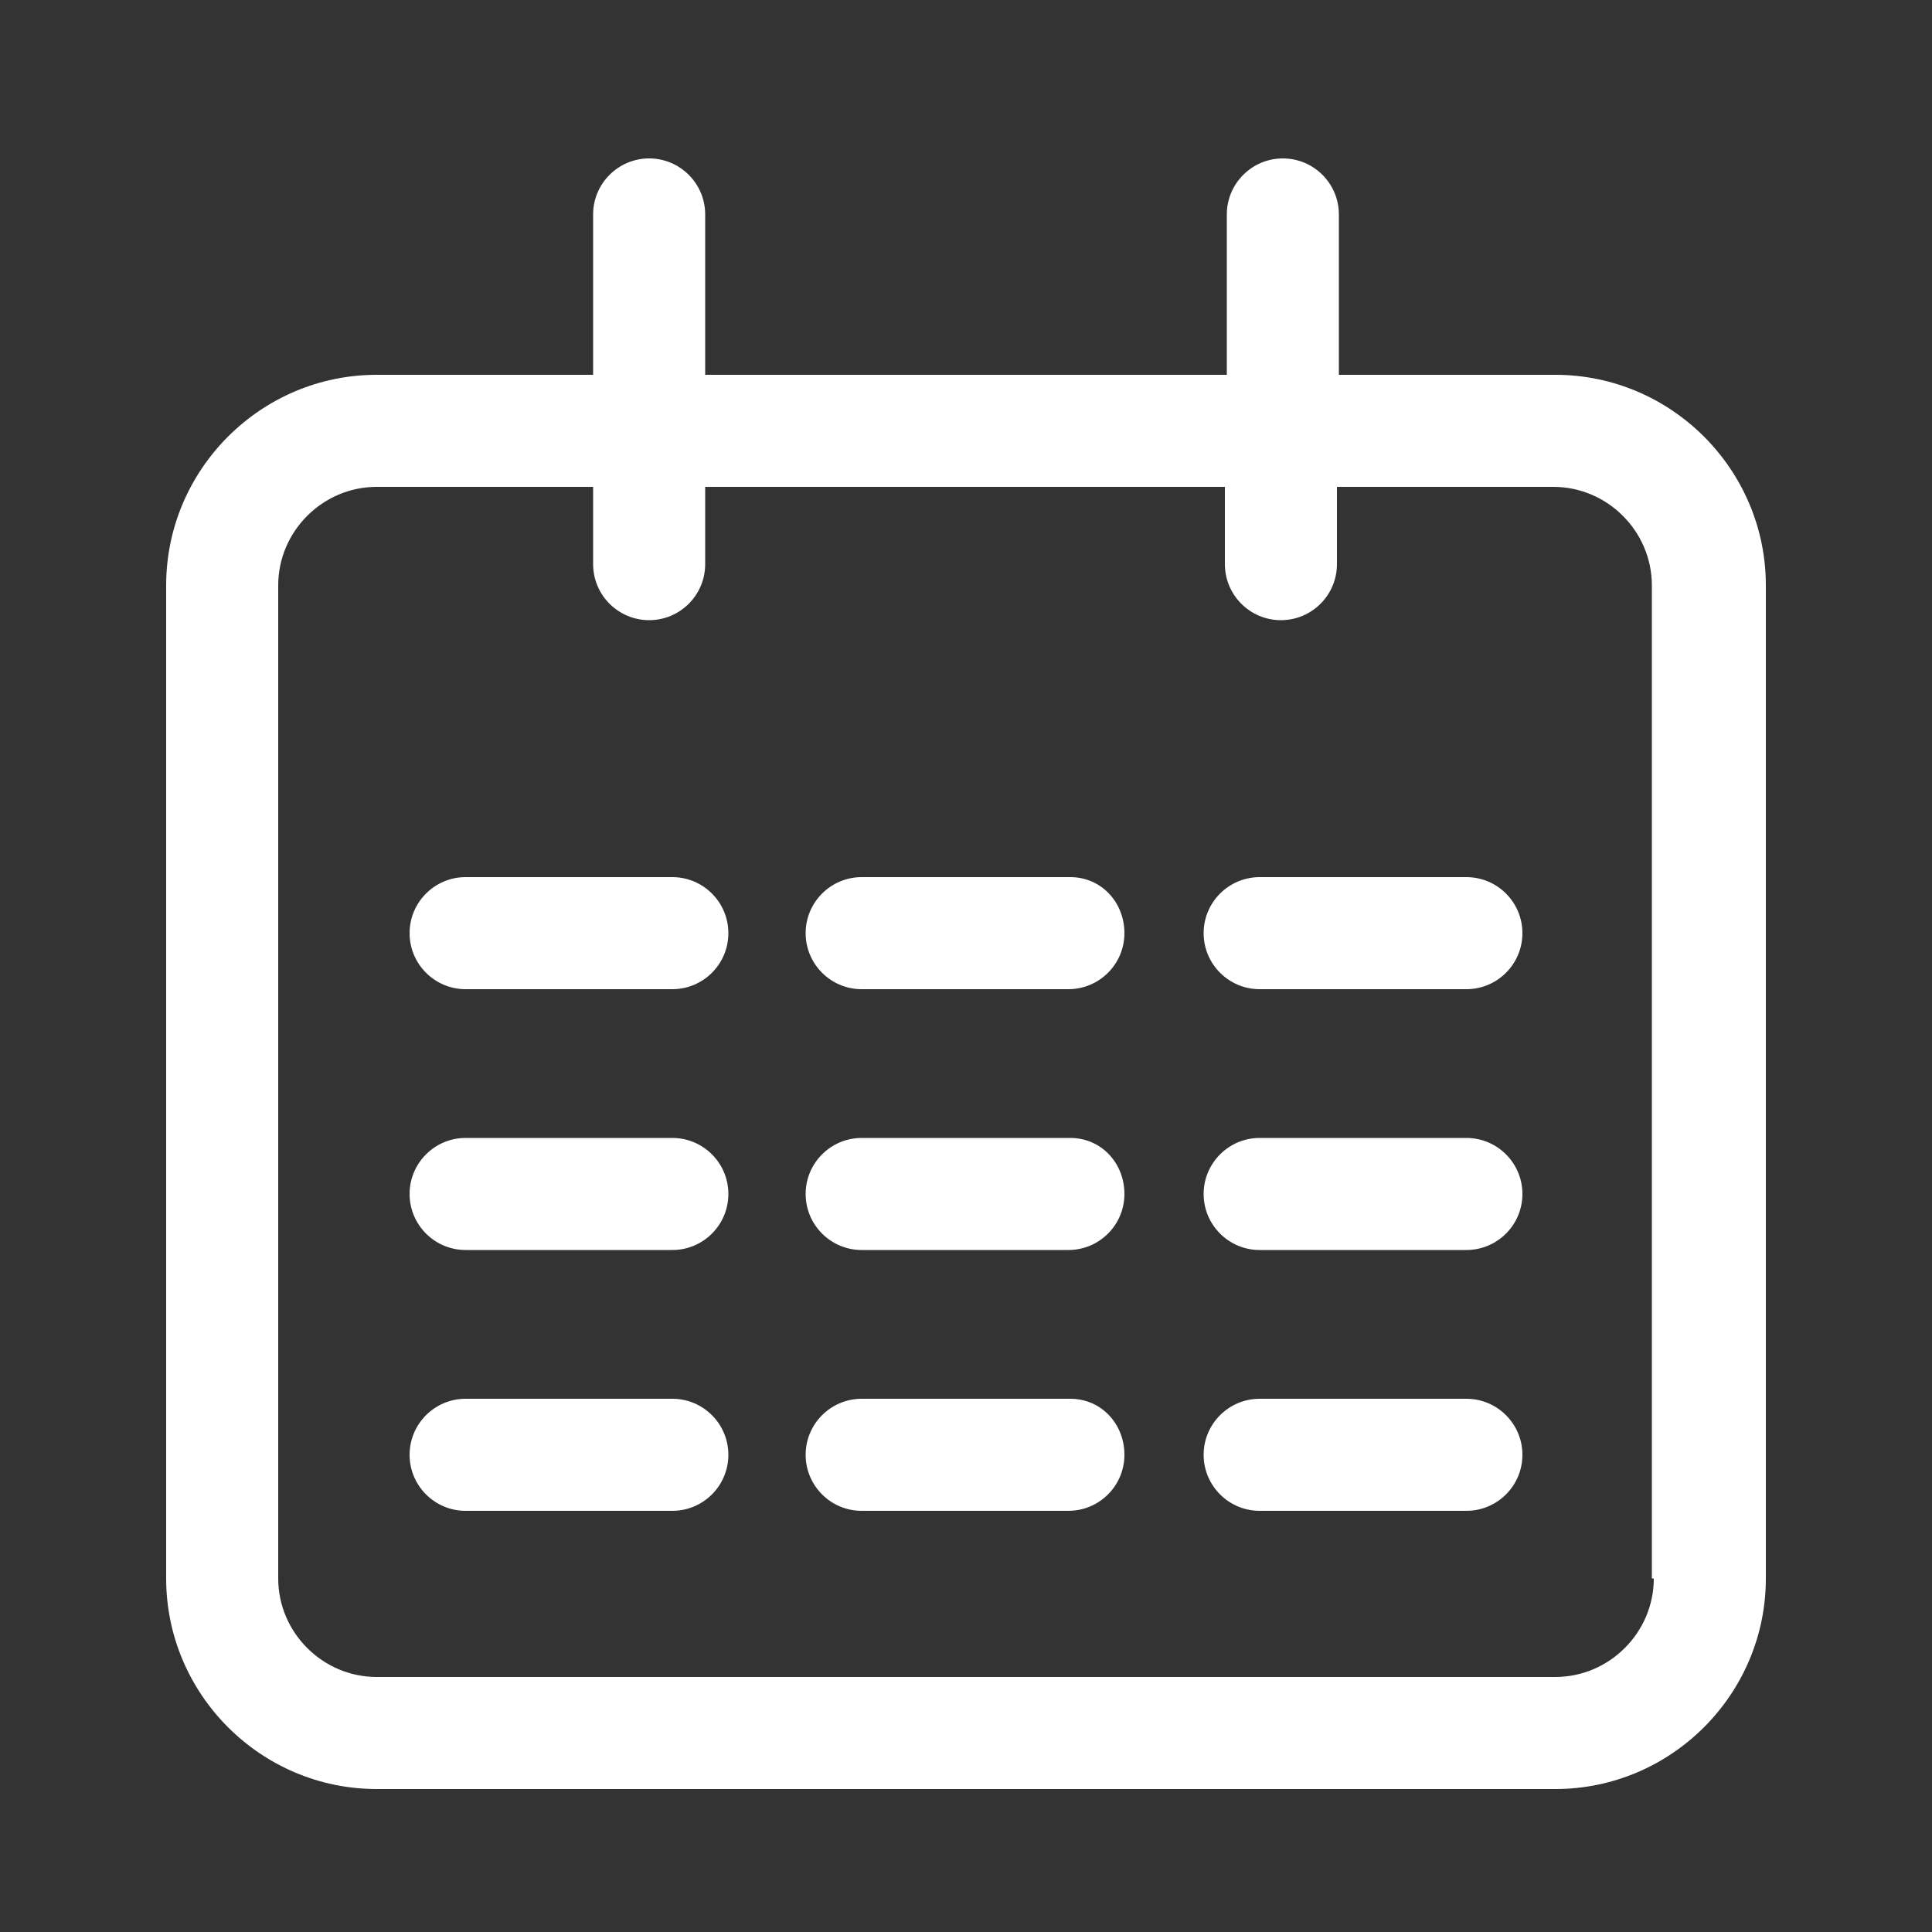
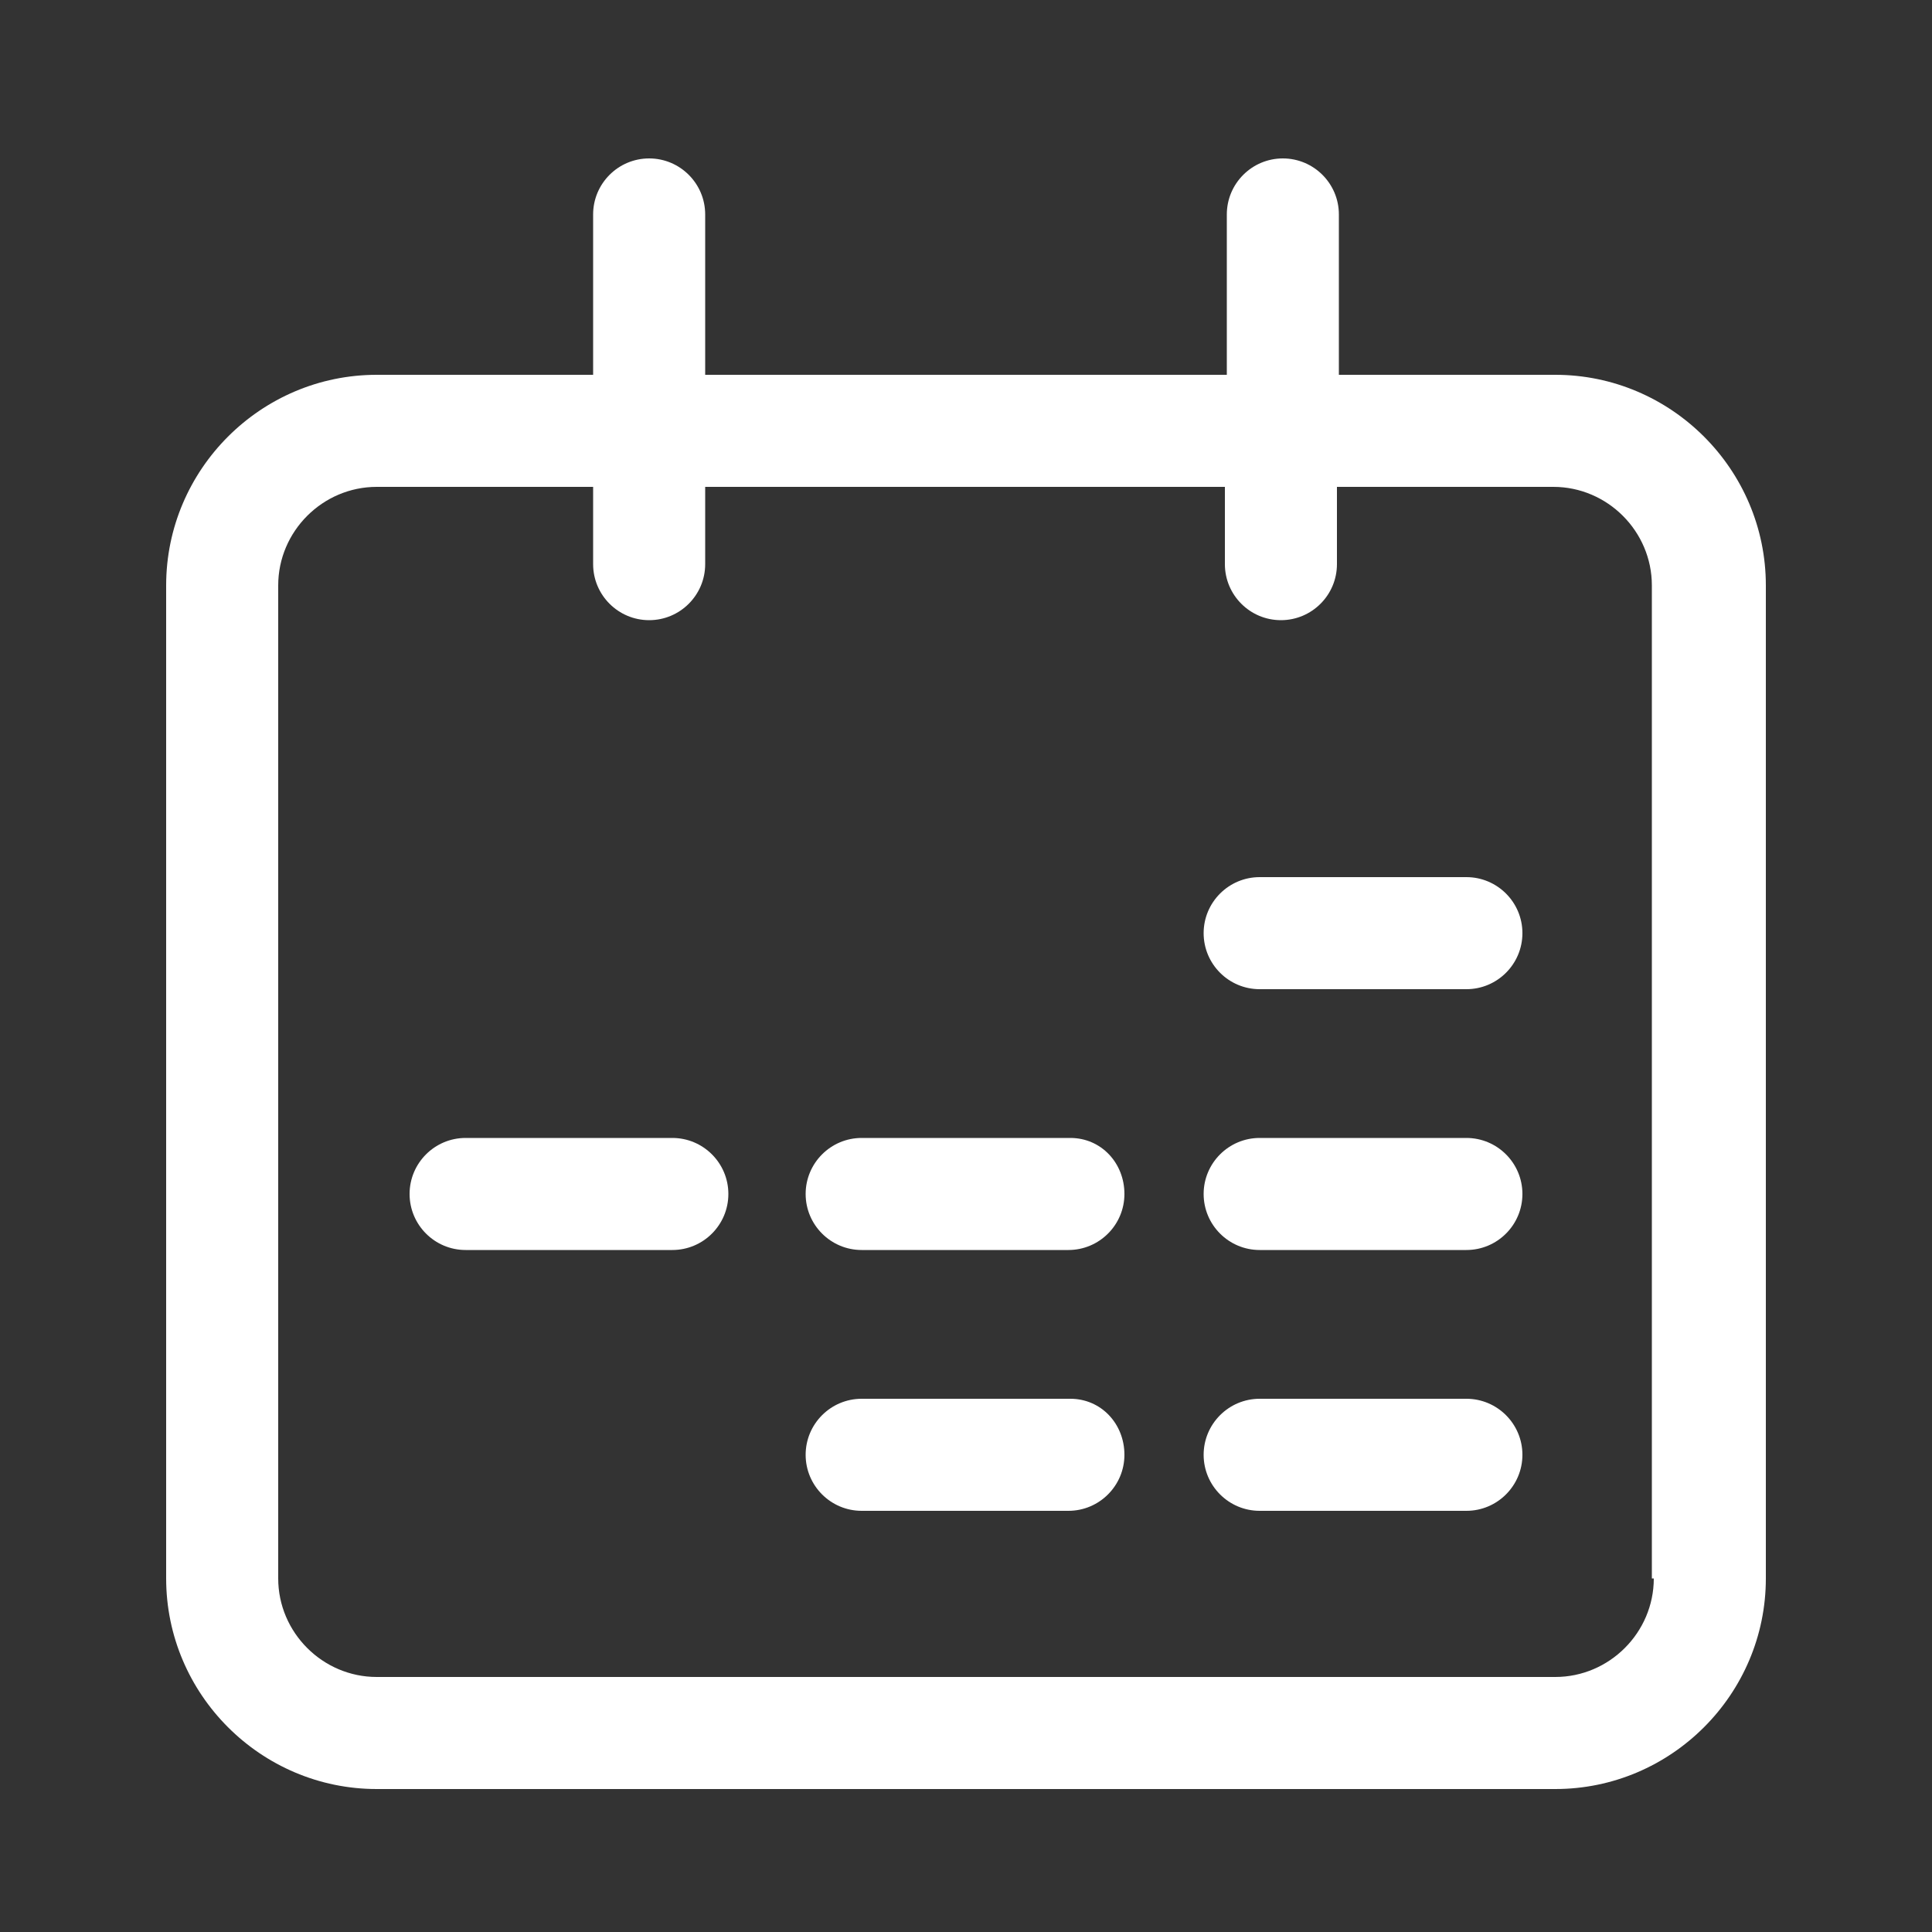
<svg xmlns="http://www.w3.org/2000/svg" version="1.1" x="0px" y="0px" viewBox="0 0 100 100" style="fill:white;" xml:space="preserve" width="100" height="100">
  <rect x="0" y="0" width="100" height="100" fill="#333333" stroke="none" />
  <path d="M80.5,19.4H69.3v-8.3c0-1.6-1.3-2.9-2.9-2.9s-2.9,1.3-2.9,2.9v8.3H36.5v-8.3c0-1.6-1.3-2.9-2.9-2.9s-2.9,1.3-2.9,2.9v8.3  H19.5c-6,0-10.9,4.9-10.9,10.9v51.4c0,6,4.9,10.9,10.9,10.9h61c6,0,10.9-4.9,10.9-10.9V30.3C91.4,24.3,86.5,19.4,80.5,19.4z   M85.6,81.7c0,2.8-2.3,5.1-5.1,5.1h-61c-2.8,0-5.1-2.3-5.1-5.1V30.3c0-2.8,2.3-5.1,5.1-5.1h11.2v4c0,1.6,1.3,2.9,2.9,2.9  s2.9-1.3,2.9-2.9v-4h26.9v4c0,1.6,1.3,2.9,2.9,2.9s2.9-1.3,2.9-2.9v-4h11.2c2.8,0,5.1,2.3,5.1,5.1V81.7z" />
-   <path d="M34.8,45.4H24.1c-1.6,0-2.9,1.3-2.9,2.9s1.3,2.9,2.9,2.9h10.7c1.6,0,2.9-1.3,2.9-2.9S36.4,45.4,34.8,45.4z" />
-   <path d="M34.8,72.4H24.1c-1.6,0-2.9,1.3-2.9,2.9s1.3,2.9,2.9,2.9h10.7c1.6,0,2.9-1.3,2.9-2.9S36.4,72.4,34.8,72.4z" />
  <path d="M34.8,58.9H24.1c-1.6,0-2.9,1.3-2.9,2.9s1.3,2.9,2.9,2.9h10.7c1.6,0,2.9-1.3,2.9-2.9S36.4,58.9,34.8,58.9z" />
-   <path d="M55.4,45.4H44.6c-1.6,0-2.9,1.3-2.9,2.9s1.3,2.9,2.9,2.9h10.7c1.6,0,2.9-1.3,2.9-2.9S57,45.4,55.4,45.4z" />
  <path d="M55.4,72.4H44.6c-1.6,0-2.9,1.3-2.9,2.9s1.3,2.9,2.9,2.9h10.7c1.6,0,2.9-1.3,2.9-2.9S57,72.4,55.4,72.4z" />
  <path d="M55.4,58.9H44.6c-1.6,0-2.9,1.3-2.9,2.9s1.3,2.9,2.9,2.9h10.7c1.6,0,2.9-1.3,2.9-2.9S57,58.9,55.4,58.9z" />
  <path d="M75.9,45.4H65.2c-1.6,0-2.9,1.3-2.9,2.9s1.3,2.9,2.9,2.9h10.7c1.6,0,2.9-1.3,2.9-2.9S77.5,45.4,75.9,45.4z" />
  <path d="M75.9,72.4H65.2c-1.6,0-2.9,1.3-2.9,2.9s1.3,2.9,2.9,2.9h10.7c1.6,0,2.9-1.3,2.9-2.9S77.5,72.4,75.9,72.4z" />
  <path d="M75.9,58.9H65.2c-1.6,0-2.9,1.3-2.9,2.9s1.3,2.9,2.9,2.9h10.7c1.6,0,2.9-1.3,2.9-2.9S77.5,58.9,75.9,58.9z" />
</svg>